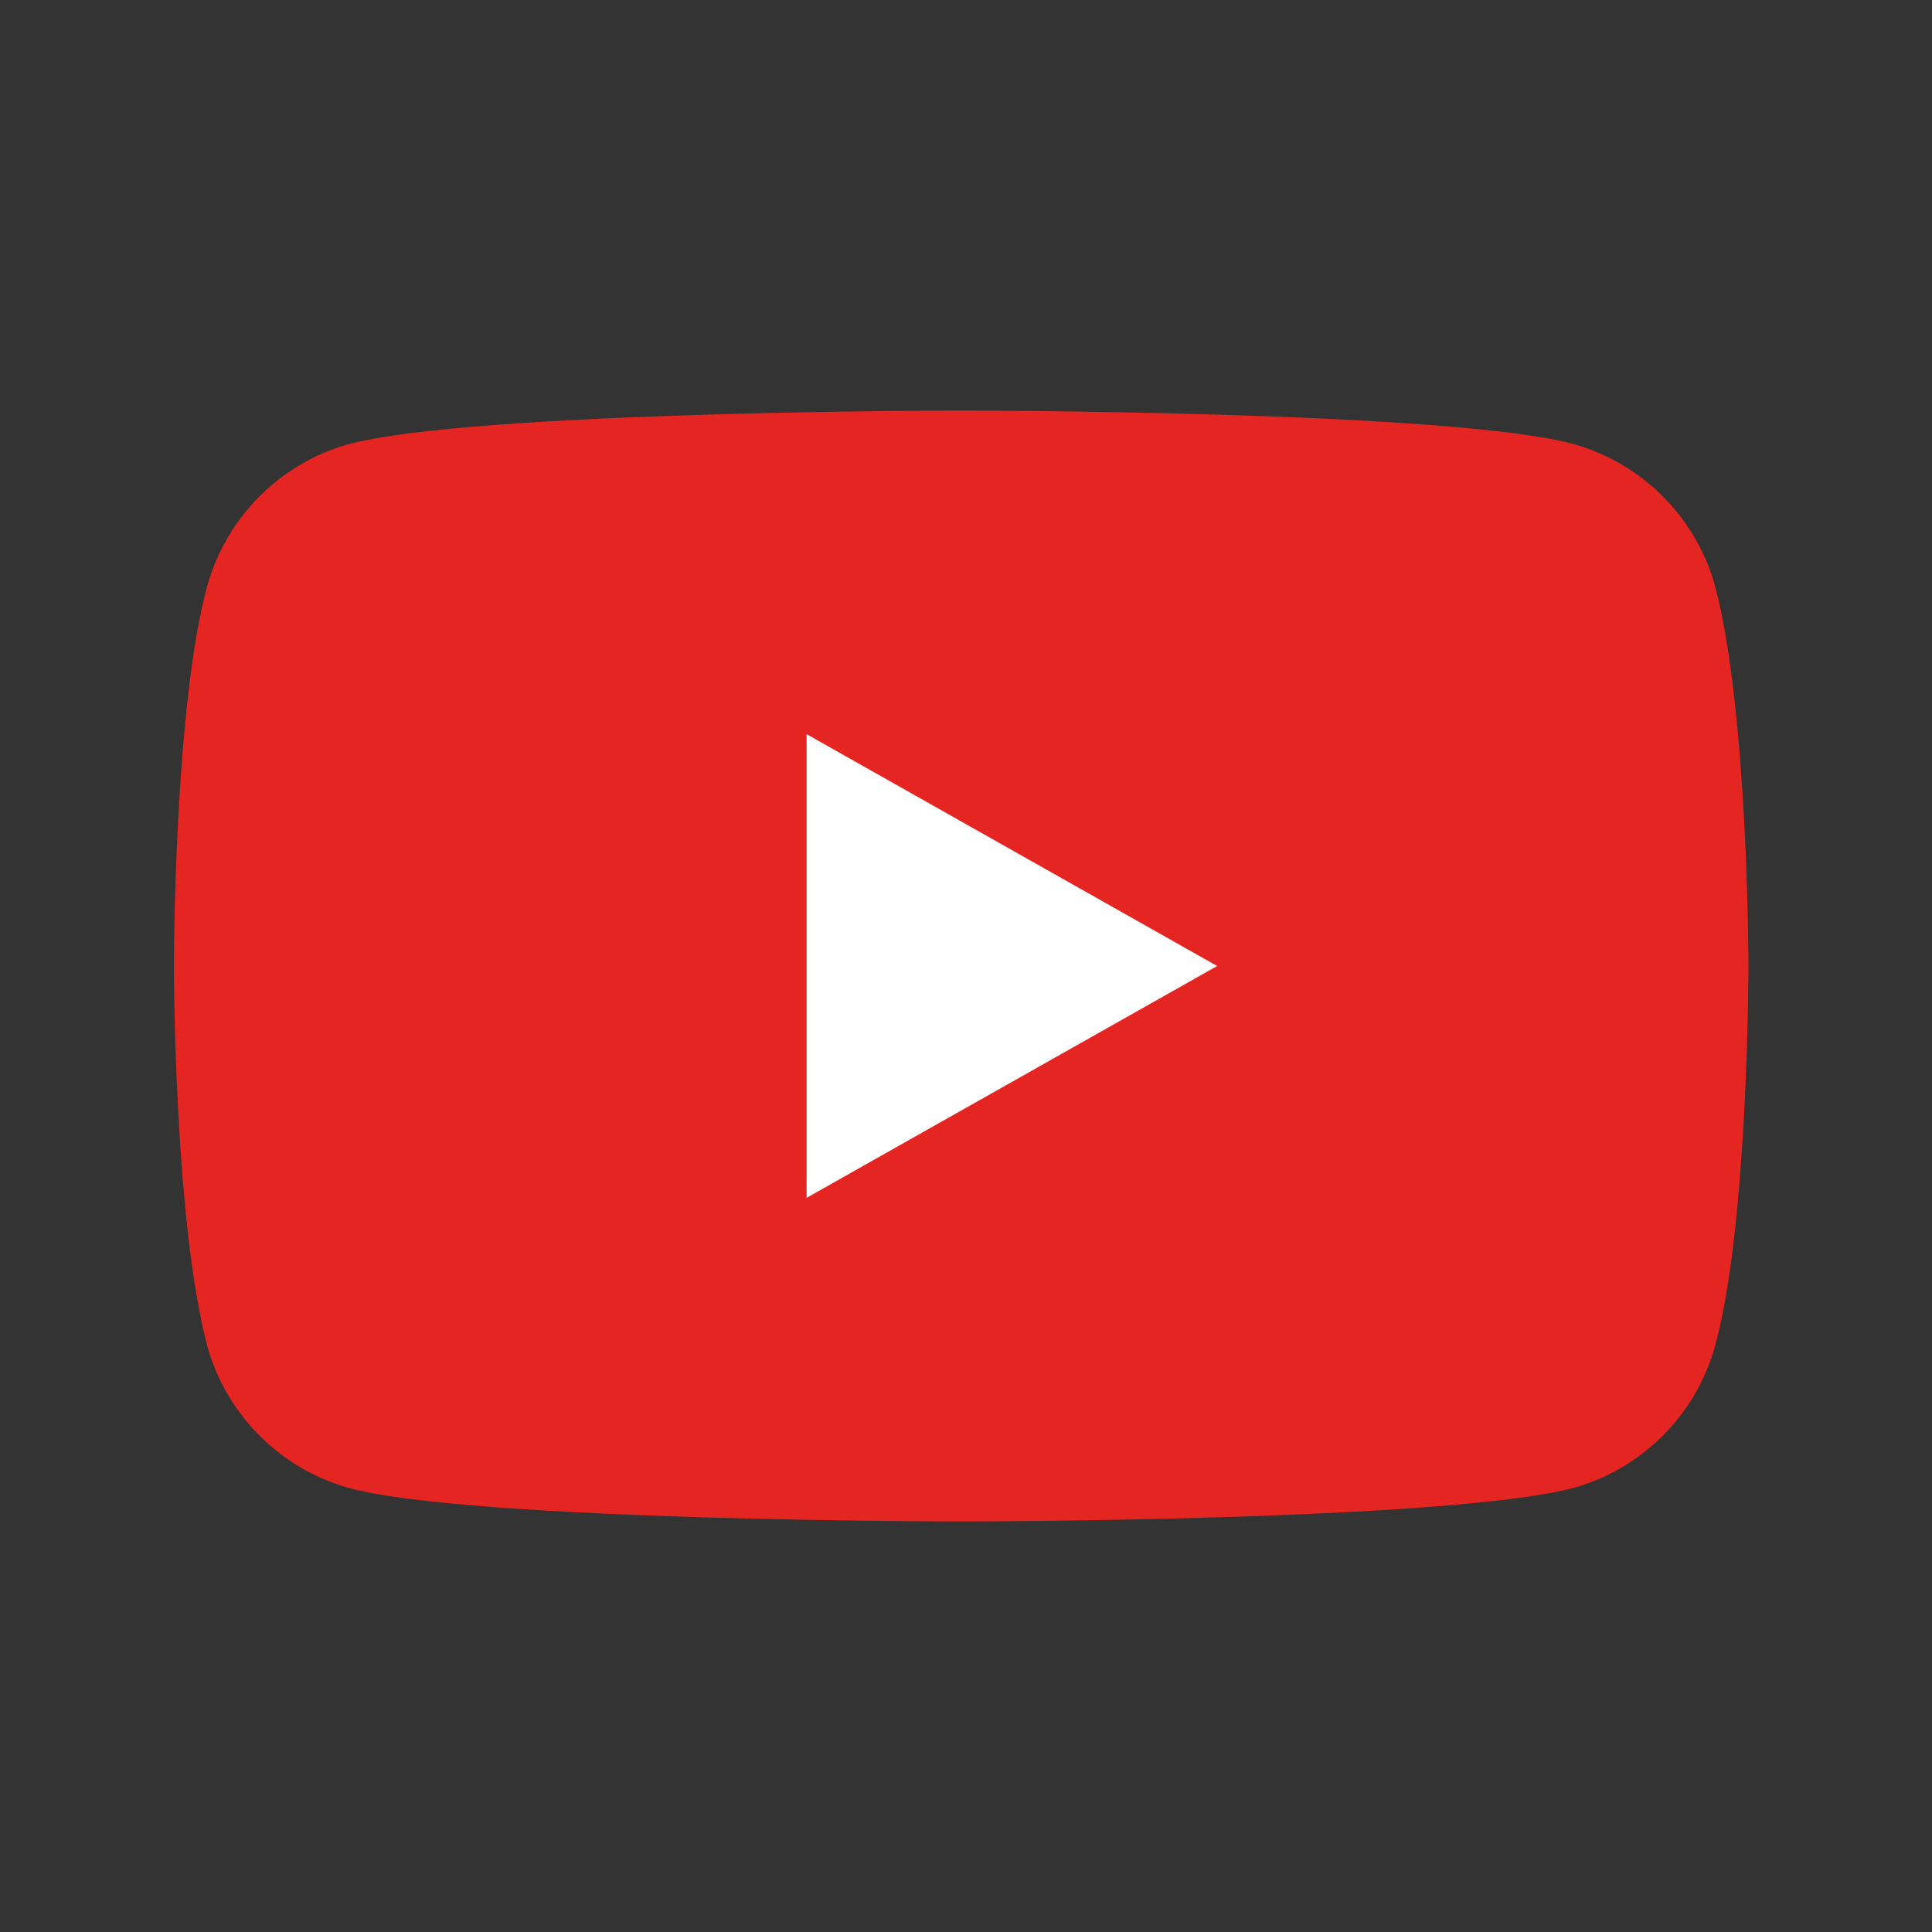
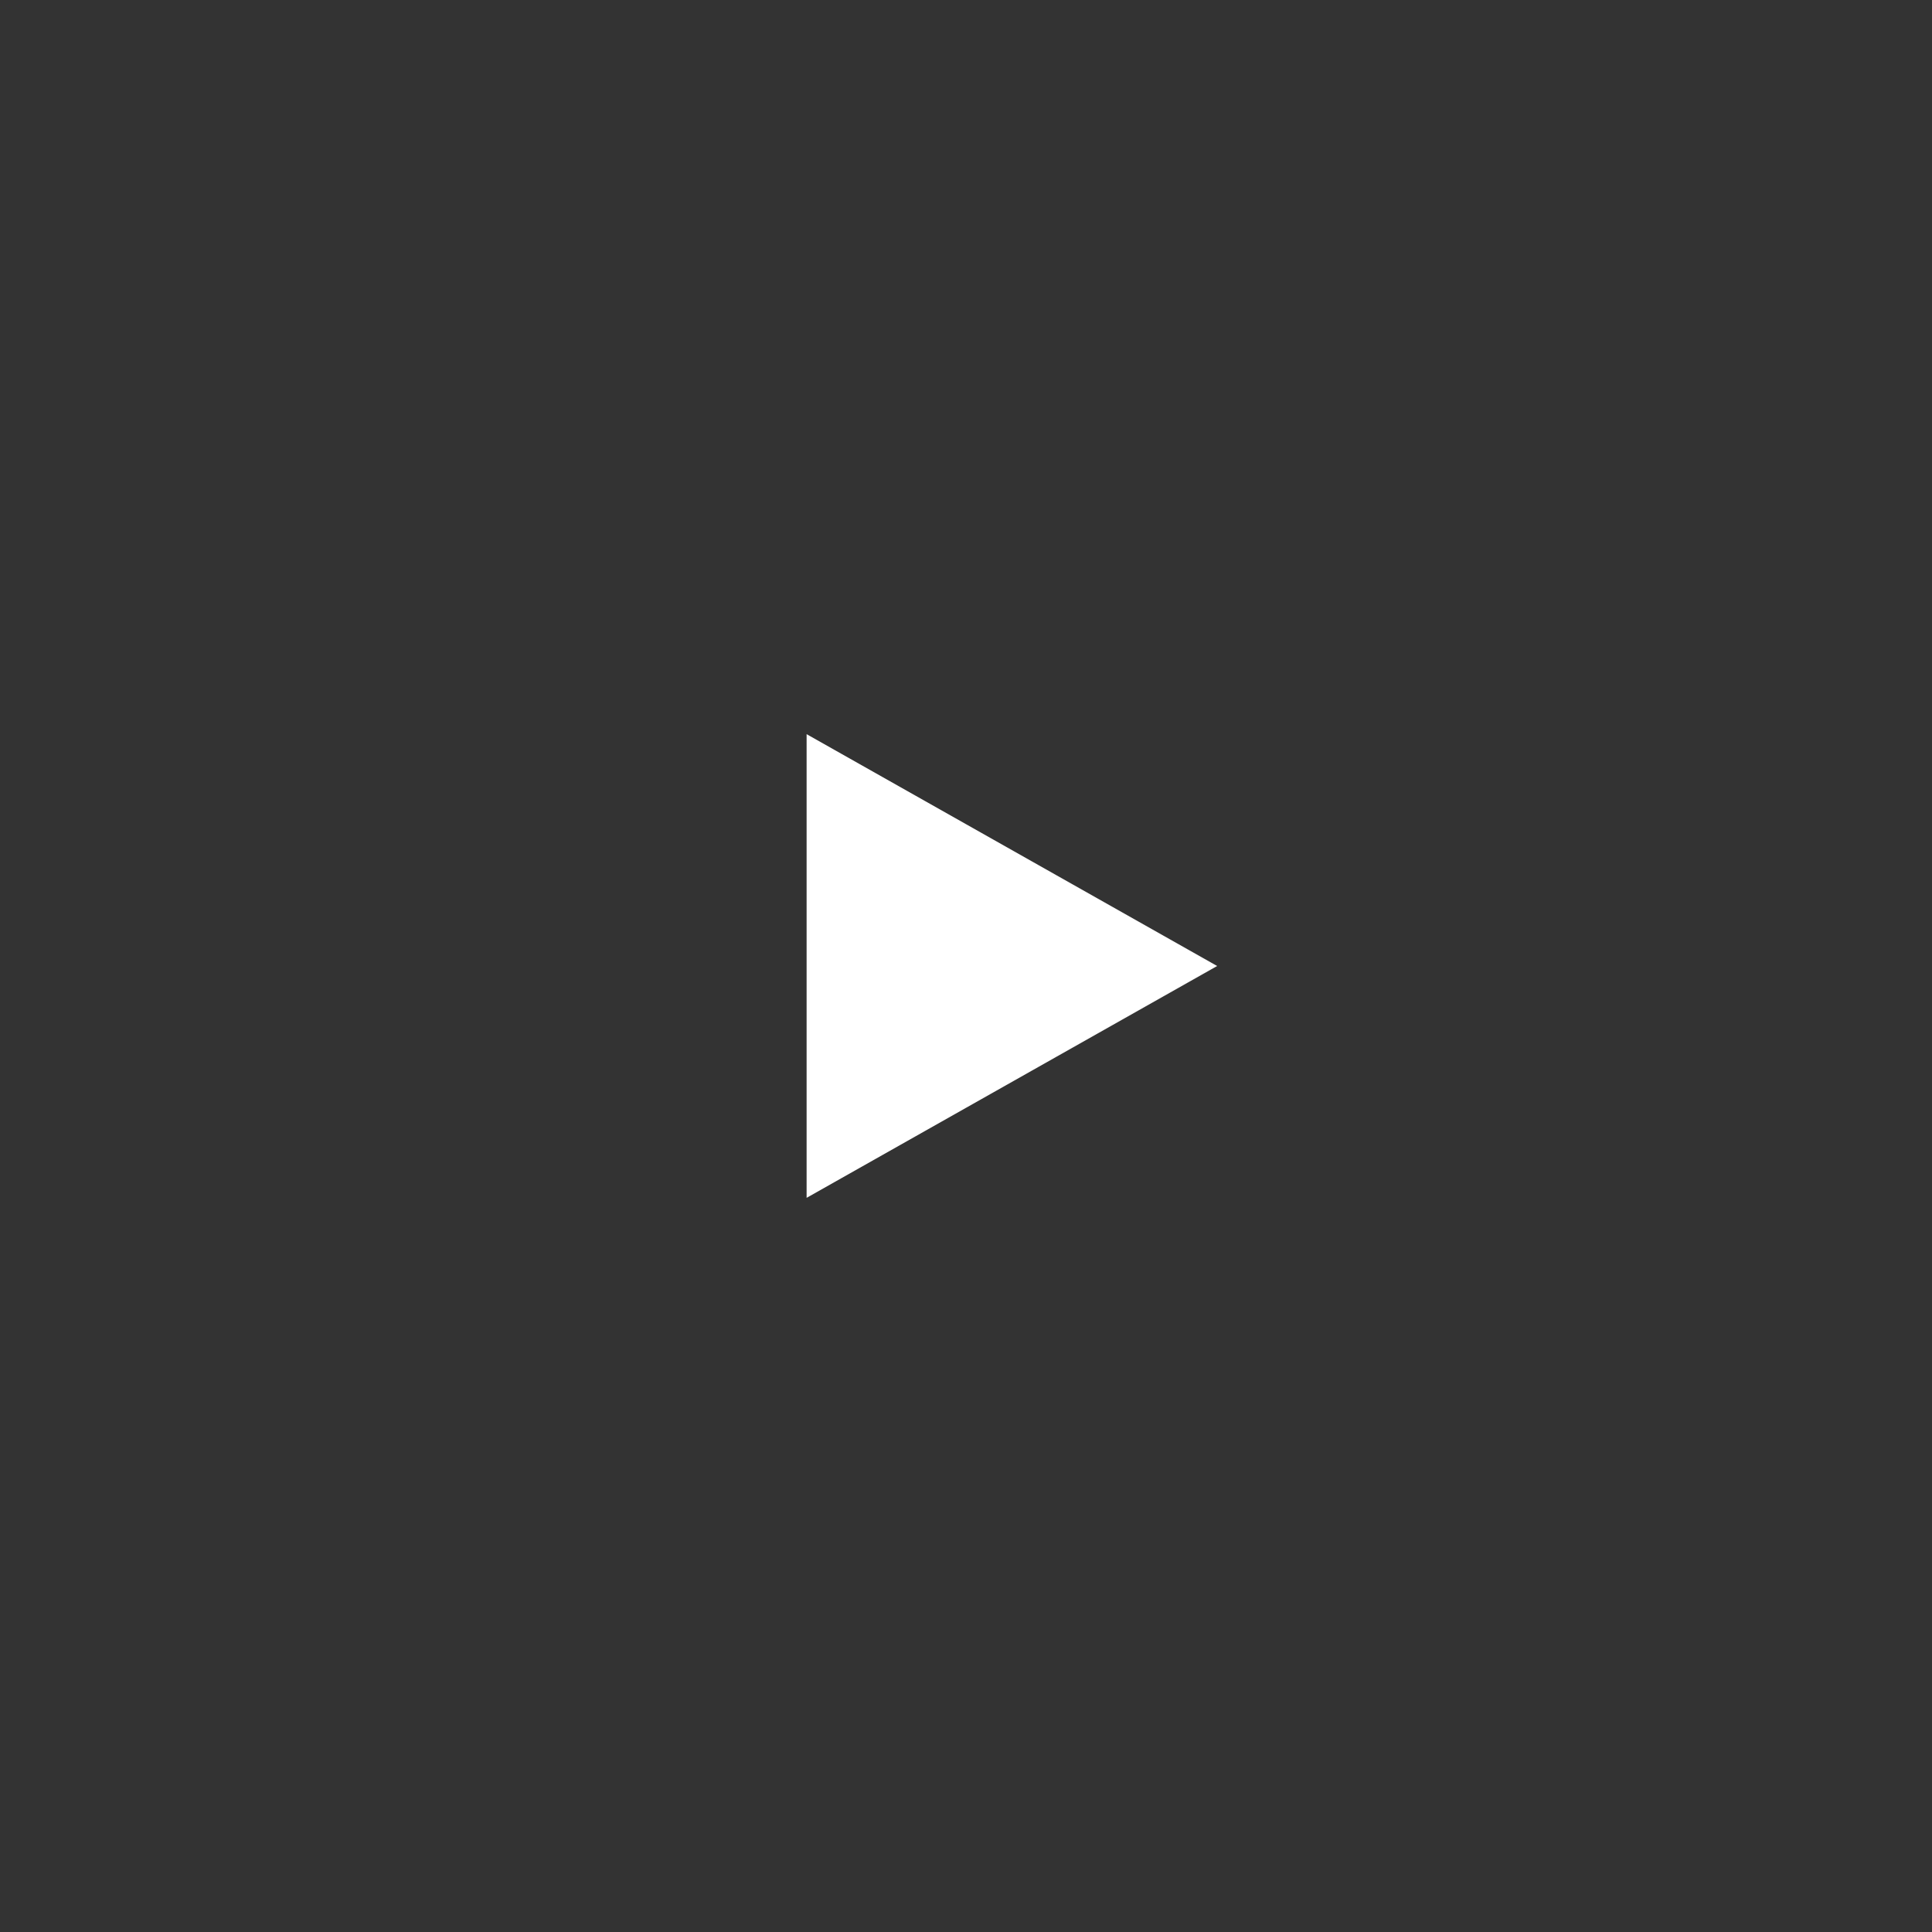
<svg xmlns="http://www.w3.org/2000/svg" id="Ebene_1" version="1.1" viewBox="0 0 40 40">
  <rect x="0" y="0" width="40" height="40" fill="#333333" stroke="none" />
  <defs>
    <style>
      .st0 {
        fill: #fff;
      }

      .st1 {
        fill: #e52521;
      }
    </style>
  </defs>
-   <path class="st1" d="M35.5,12.1c-.4-1.4-1.5-2.5-2.9-2.9-2.5-.7-12.7-.7-12.7-.7,0,0-10.1,0-12.7.7-1.4.4-2.5,1.5-2.9,2.9-.7,2.5-.7,7.9-.7,7.9,0,0,0,5.3.7,7.9.4,1.4,1.5,2.5,2.9,2.9,2.5.7,12.7.7,12.7.7,0,0,10.1,0,12.7-.7,1.4-.4,2.5-1.5,2.9-2.9.7-2.5.7-7.9.7-7.9,0,0,0-5.3-.7-7.9" />
  <polygon class="st0" points="16.7 24.8 25.2 20 16.7 15.2 16.7 24.8" />
</svg>